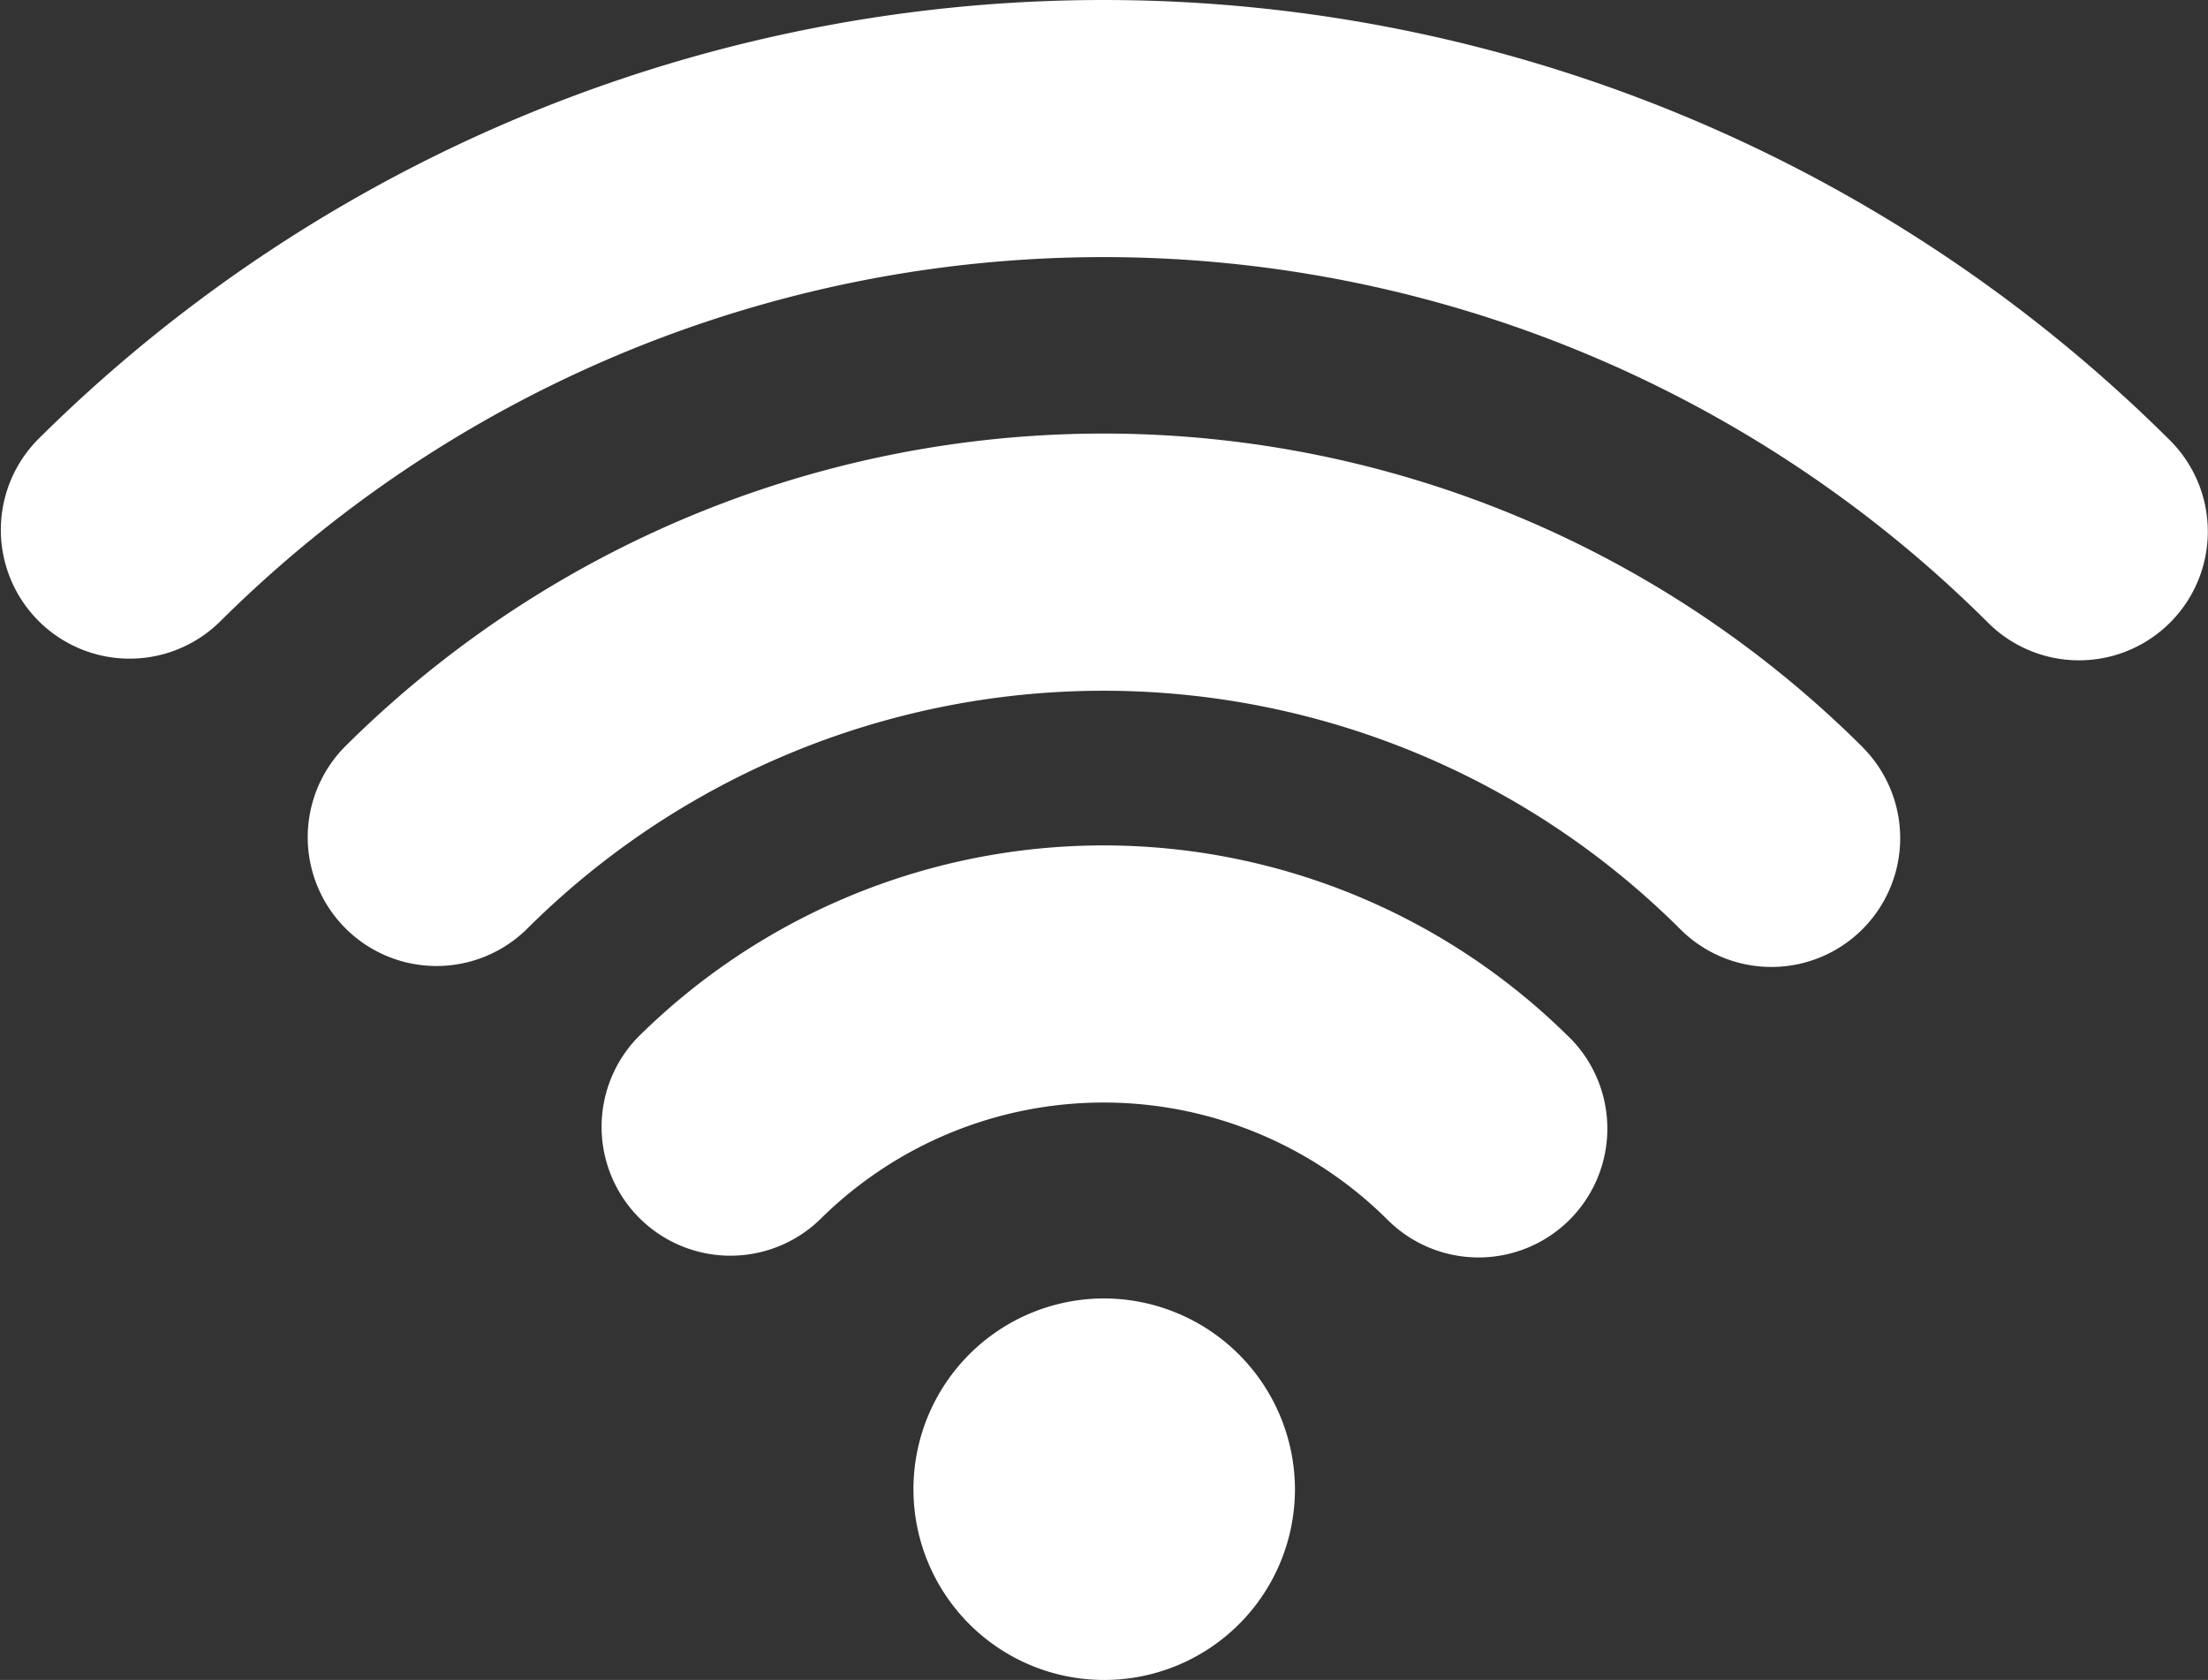
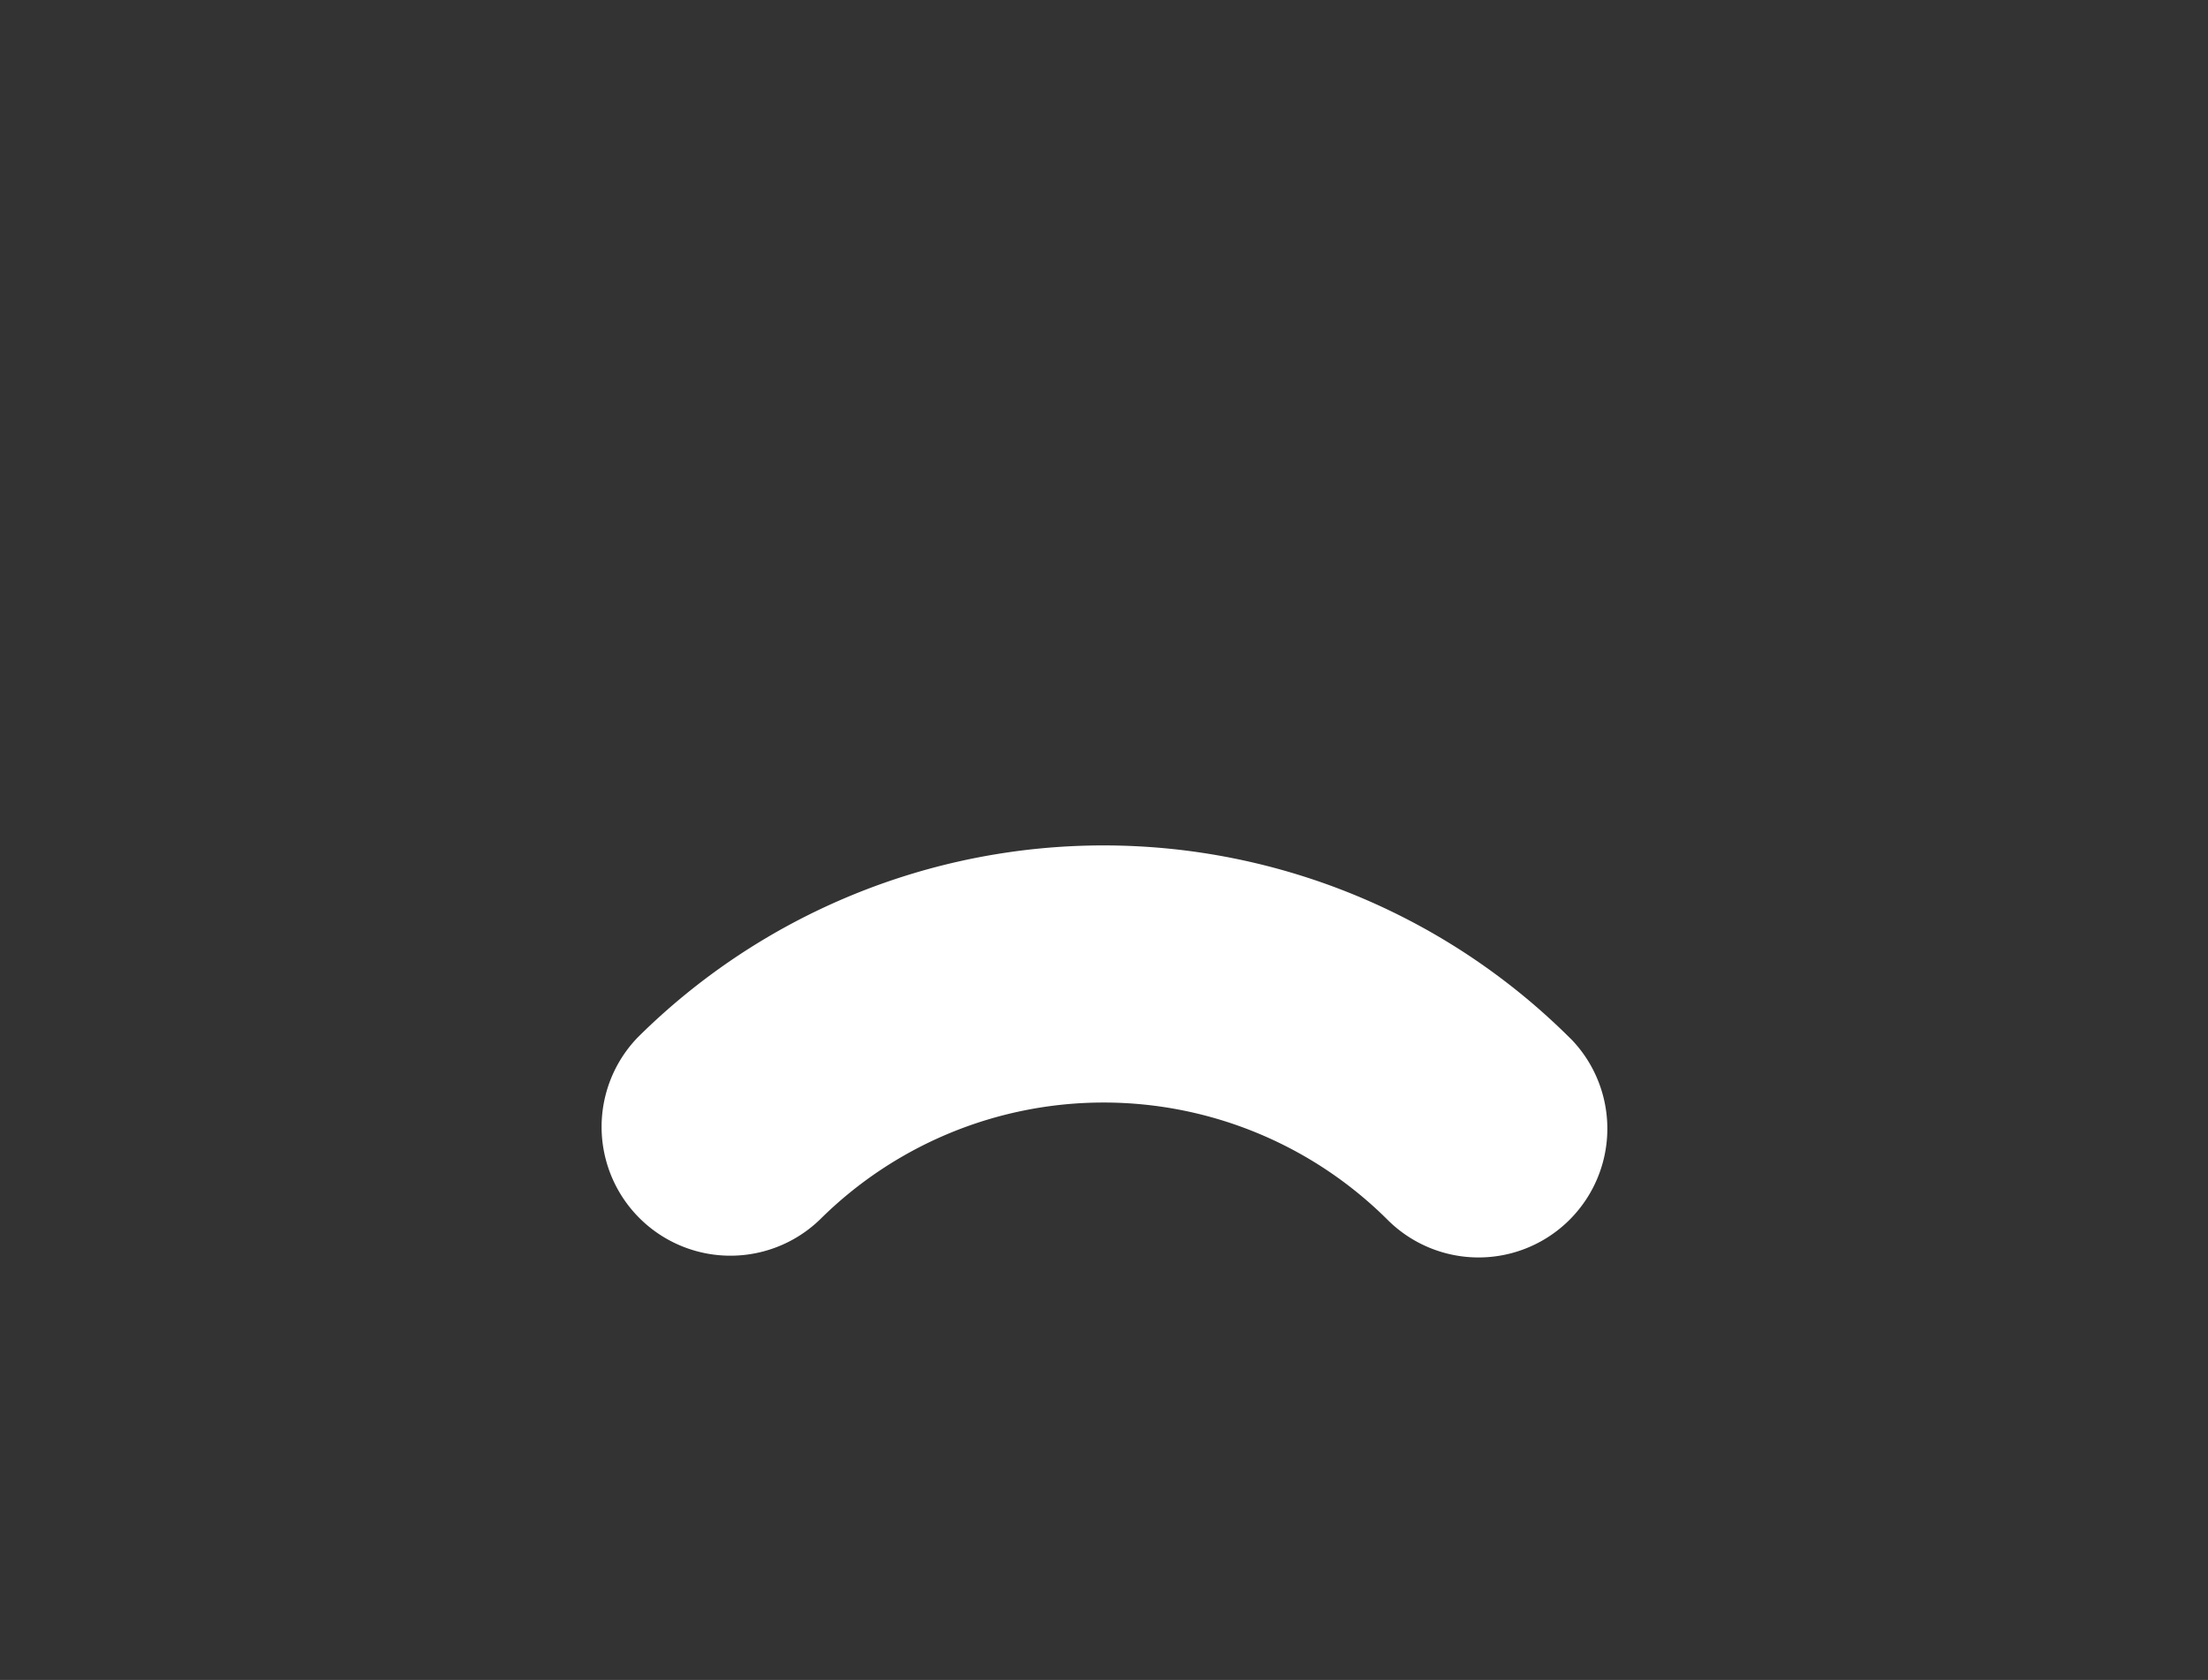
<svg xmlns="http://www.w3.org/2000/svg" width="49.241" height="37.461" viewBox="0 0 49.241 37.461">
  <rect x="0" y="0" width="49.241" height="37.461" fill="#333333" stroke="none" />
  <g id="wifi" transform="translate(0 -60.665)">
    <g id="Grupo_120" data-name="Grupo 120" transform="translate(20.342 89.619)">
      <g id="Grupo_119" data-name="Grupo 119">
-         <path id="Caminho_171" data-name="Caminho 171" d="M213.784,358.88a4.254,4.254,0,1,0,4.269,4.253A4.266,4.266,0,0,0,213.784,358.88Z" transform="translate(-209.516 -358.88)" fill="#fff" />
-       </g>
+         </g>
    </g>
    <g id="Grupo_122" data-name="Grupo 122" transform="translate(13.38 79.517)">
      <g id="Grupo_121" data-name="Grupo 121" transform="translate(0 0)">
        <path id="Caminho_172" data-name="Caminho 172" d="M159.451,259.14a14.744,14.744,0,0,0-20.8-.028,2.873,2.873,0,0,0,4.065,4.06,8.975,8.975,0,0,1,12.662.016,2.872,2.872,0,0,0,4.074-4.049Z" transform="translate(-137.807 -254.833)" fill="#fff" />
      </g>
    </g>
    <g id="Grupo_124" data-name="Grupo 124" transform="translate(0 60.665)">
      <g id="Grupo_123" data-name="Grupo 123">
-         <path id="Caminho_173" data-name="Caminho 173" d="M48.4,70.491A33.714,33.714,0,0,0,.842,70.468a2.872,2.872,0,0,0,4.067,4.056,27.943,27.943,0,0,1,39.42.02A2.872,2.872,0,1,0,48.4,70.491Z" transform="translate(0 -60.665)" fill="#fff" />
-       </g>
+         </g>
    </g>
    <g id="Grupo_126" data-name="Grupo 126" transform="translate(6.857 70.329)">
      <g id="Grupo_125" data-name="Grupo 125" transform="translate(0 0)">
-         <path id="Caminho_174" data-name="Caminho 174" d="M105.313,167.2a23.988,23.988,0,0,0-33.84-.024,2.872,2.872,0,0,0,4.066,4.058,18.218,18.218,0,0,1,25.7.018,2.872,2.872,0,1,0,4.072-4.052Z" transform="translate(-70.628 -160.2)" fill="#fff" />
-       </g>
+         </g>
    </g>
  </g>
</svg>